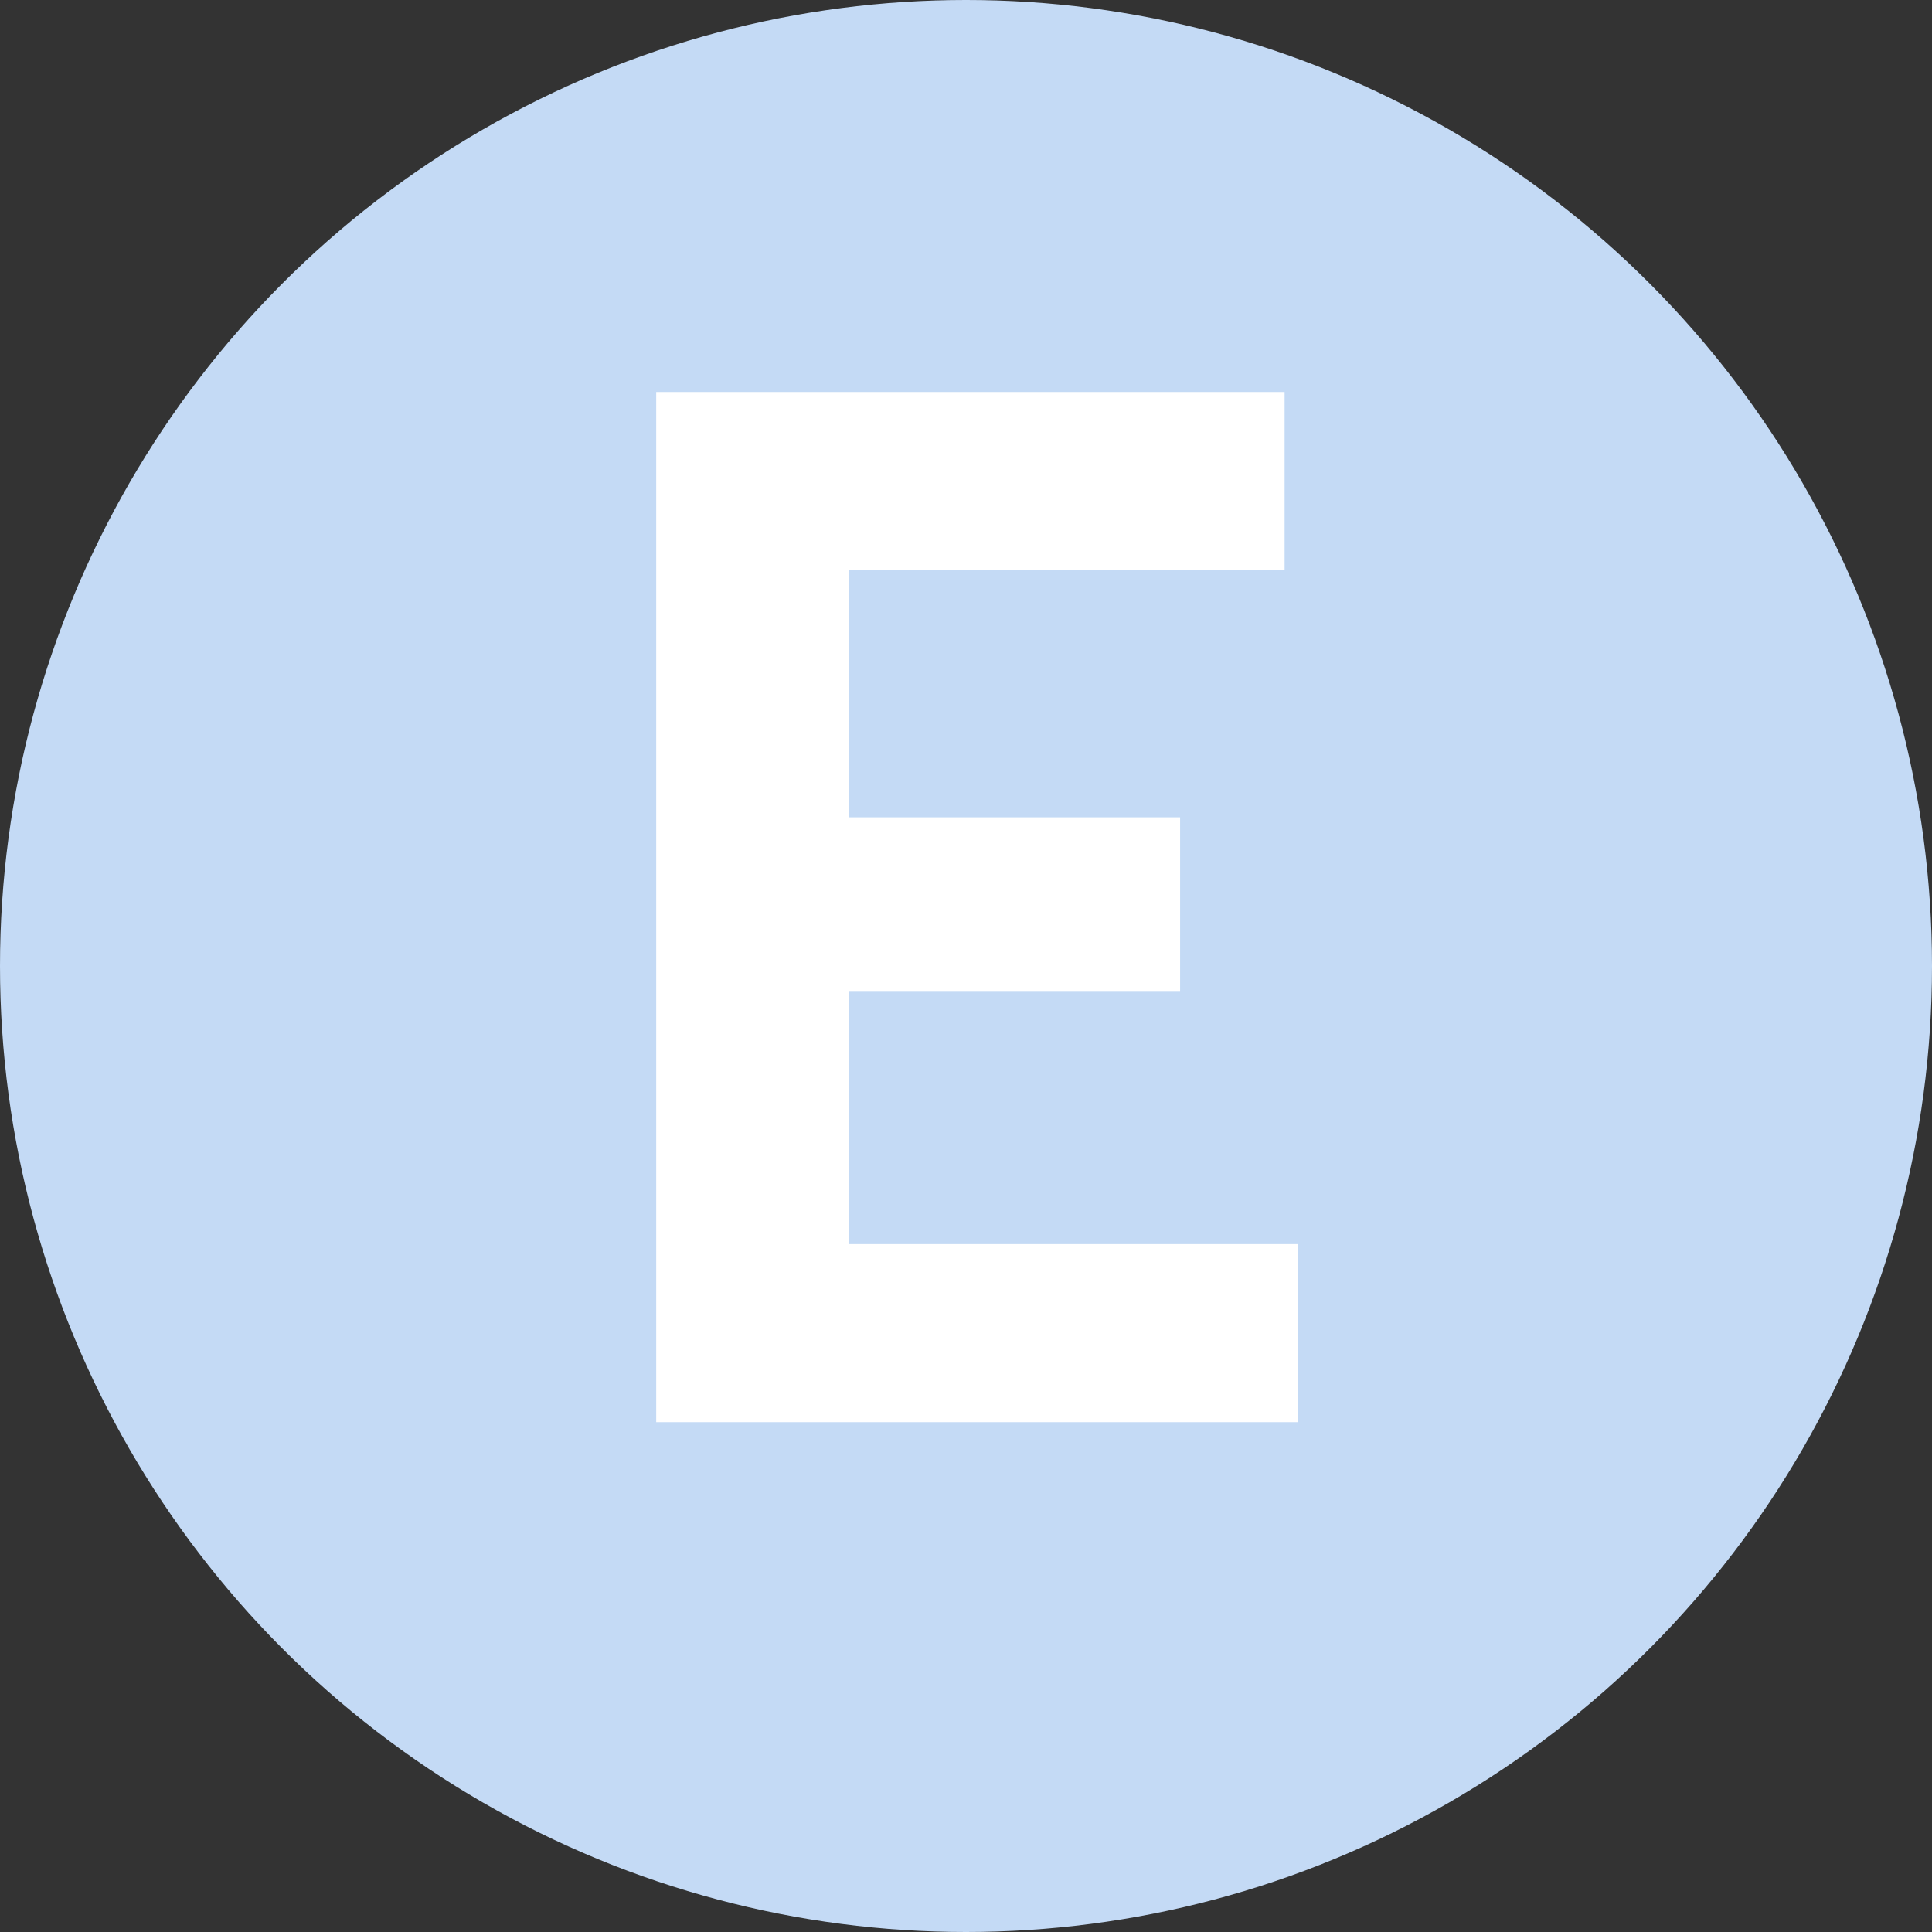
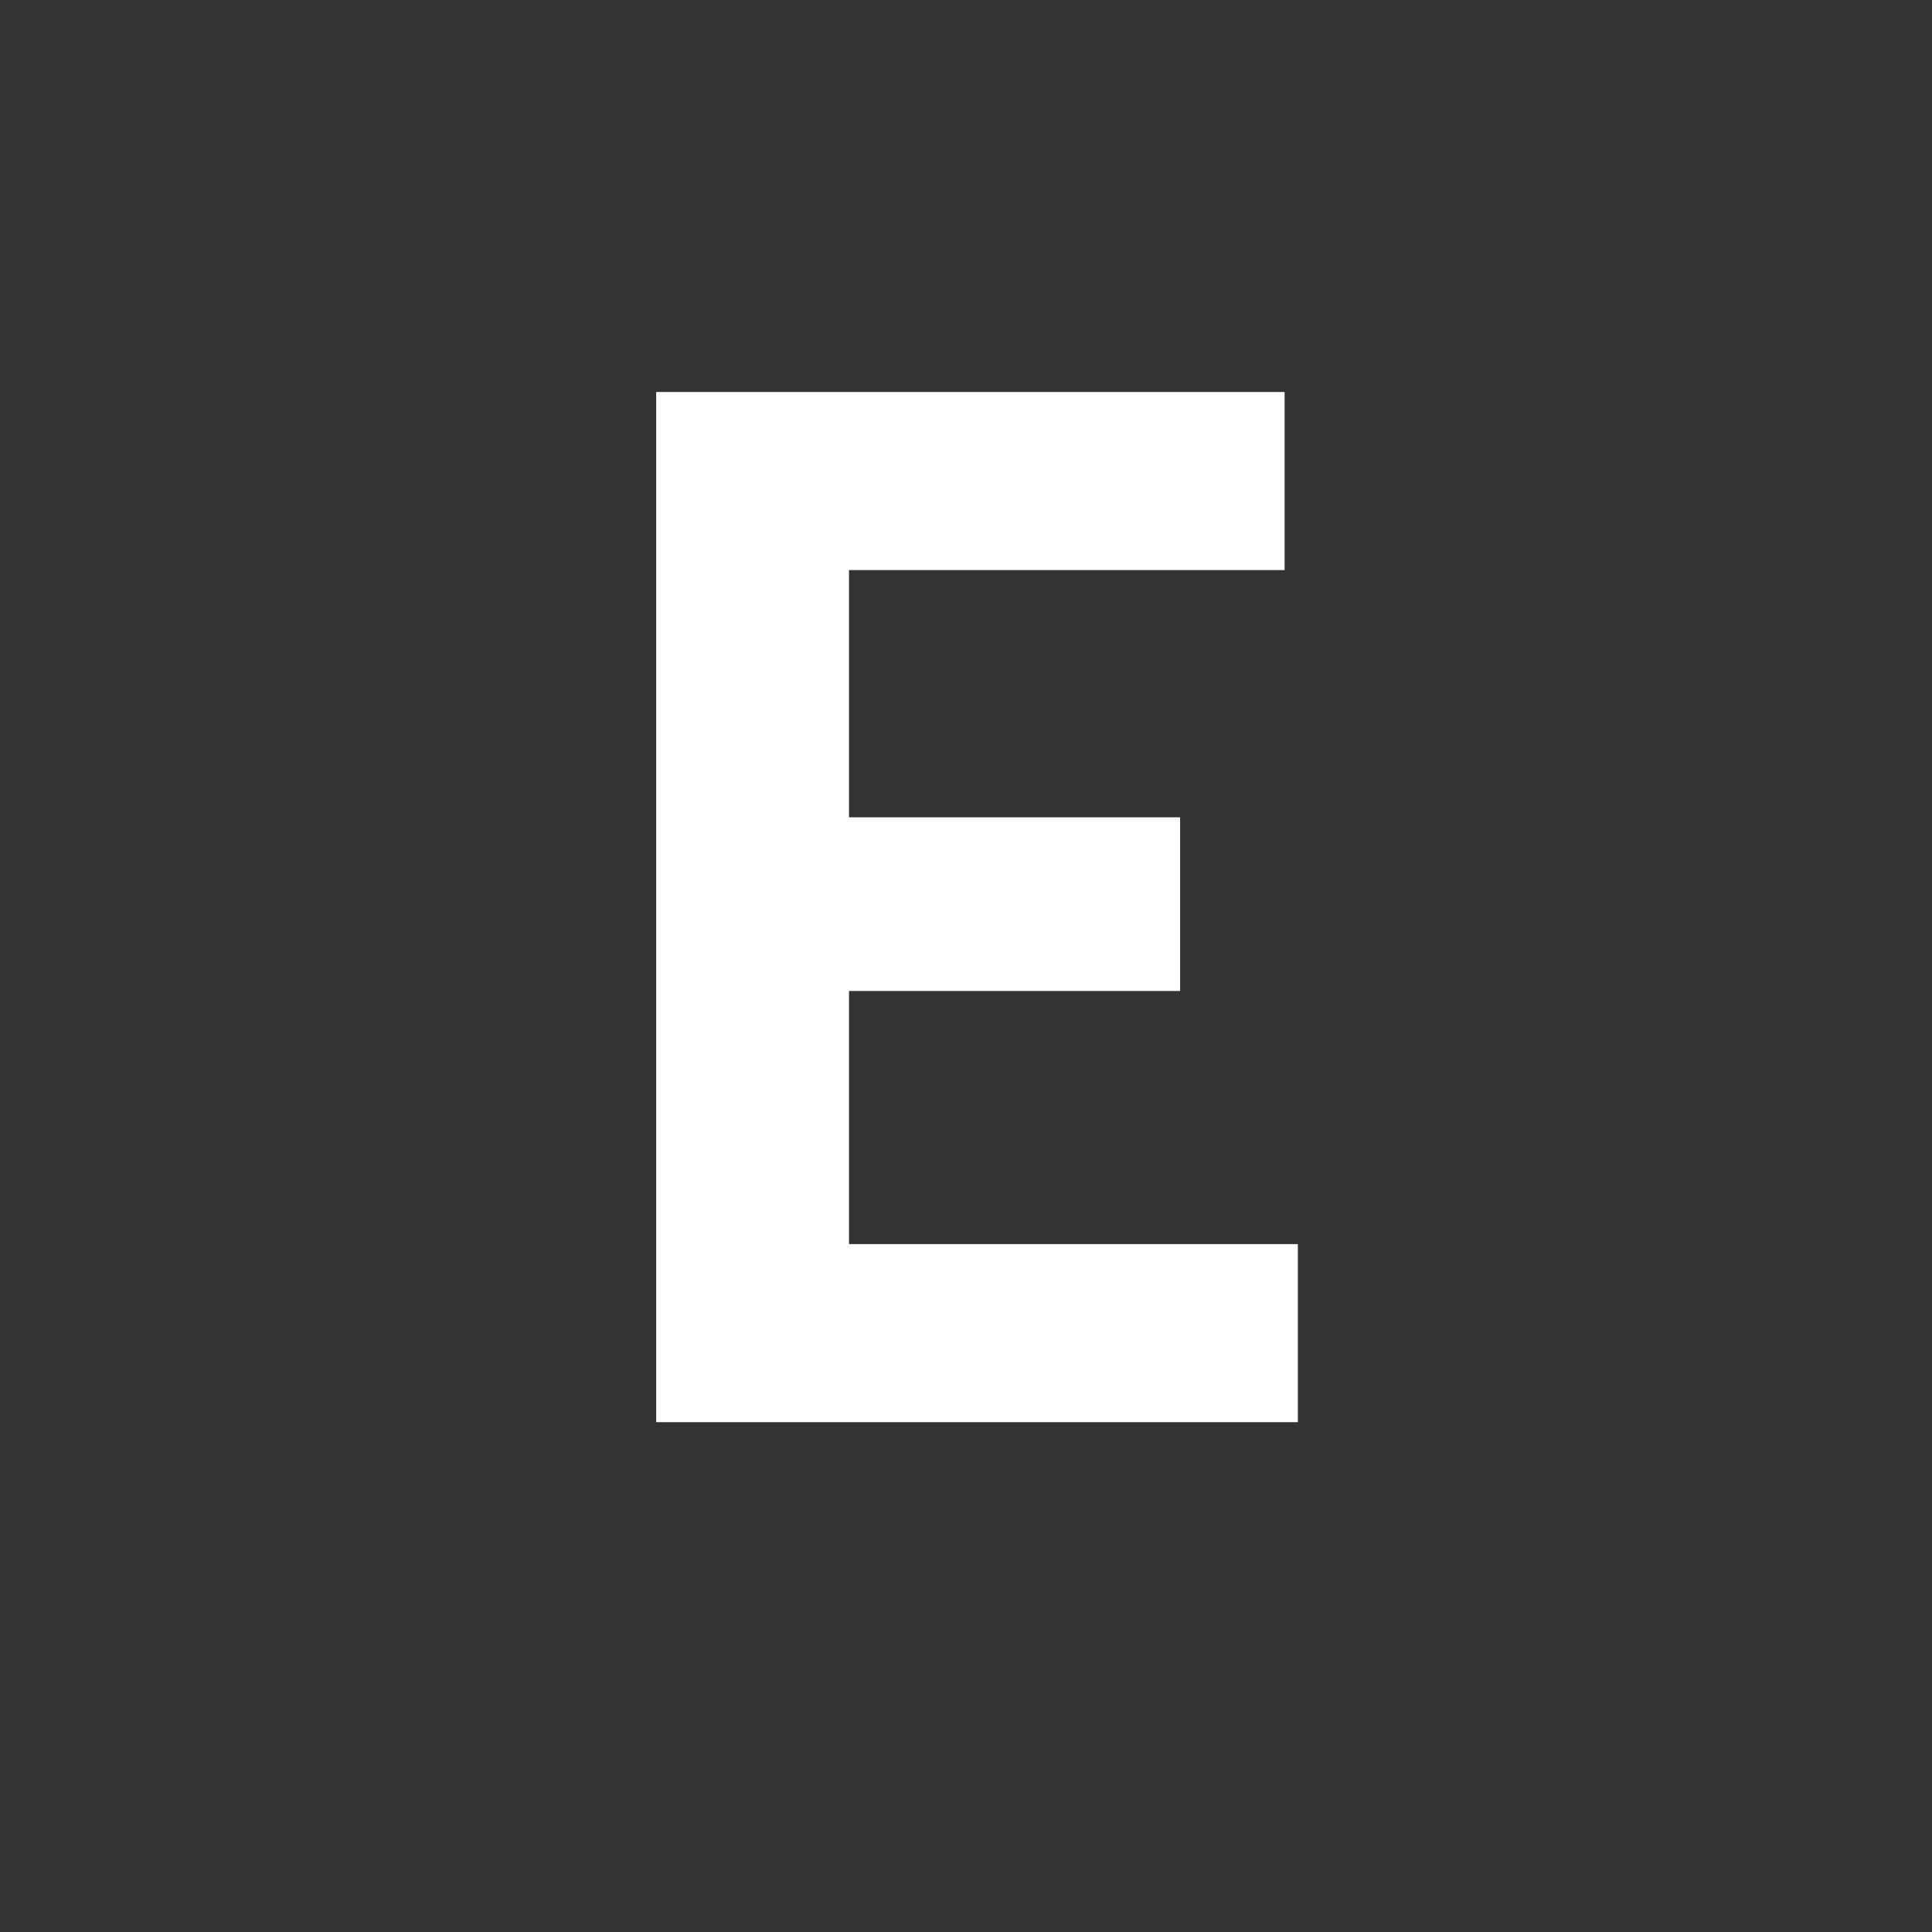
<svg xmlns="http://www.w3.org/2000/svg" width="72" height="72" viewBox="0 0 72 72" fill="none">
  <rect x="0" y="0" width="72" height="72" fill="#333333" stroke="none" />
-   <circle cx="36" cy="36" r="36" fill="#C4DAF5" />
  <path d="M31.64 36.931V46.364H48.367V53H24.455V14.609H47.873V21.245H31.64V30.459H43.979V36.931H31.64Z" fill="white" />
</svg>